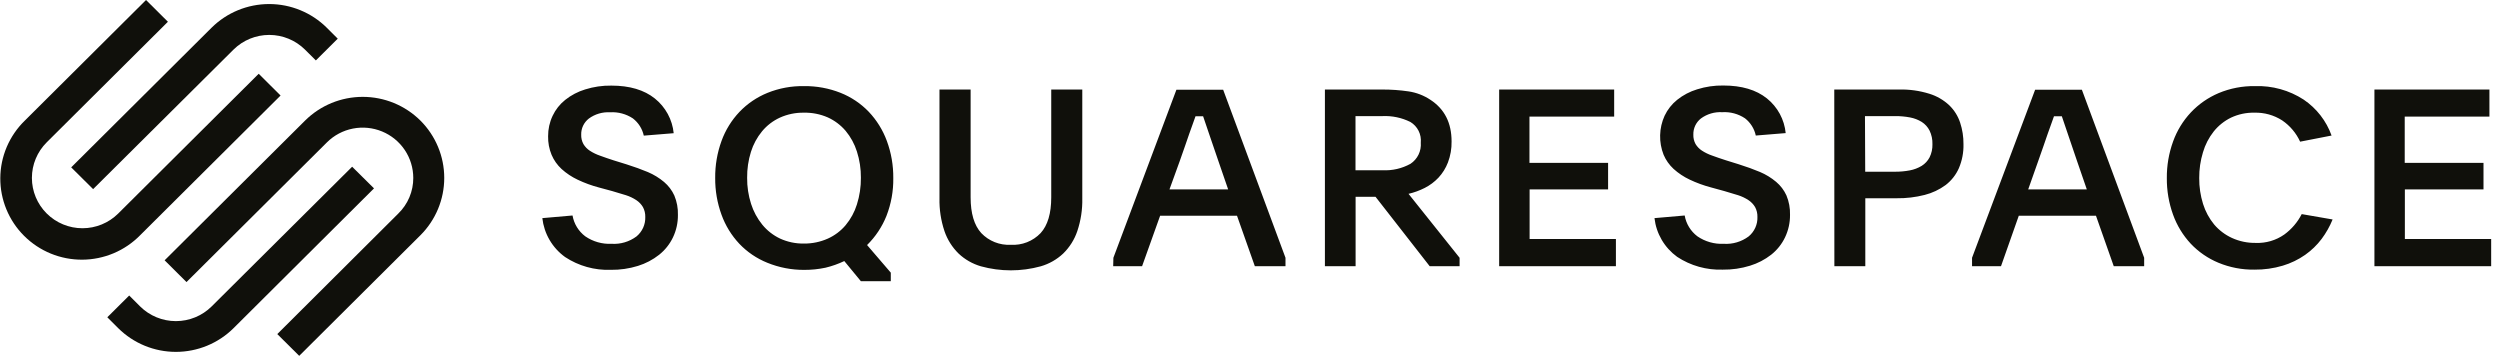
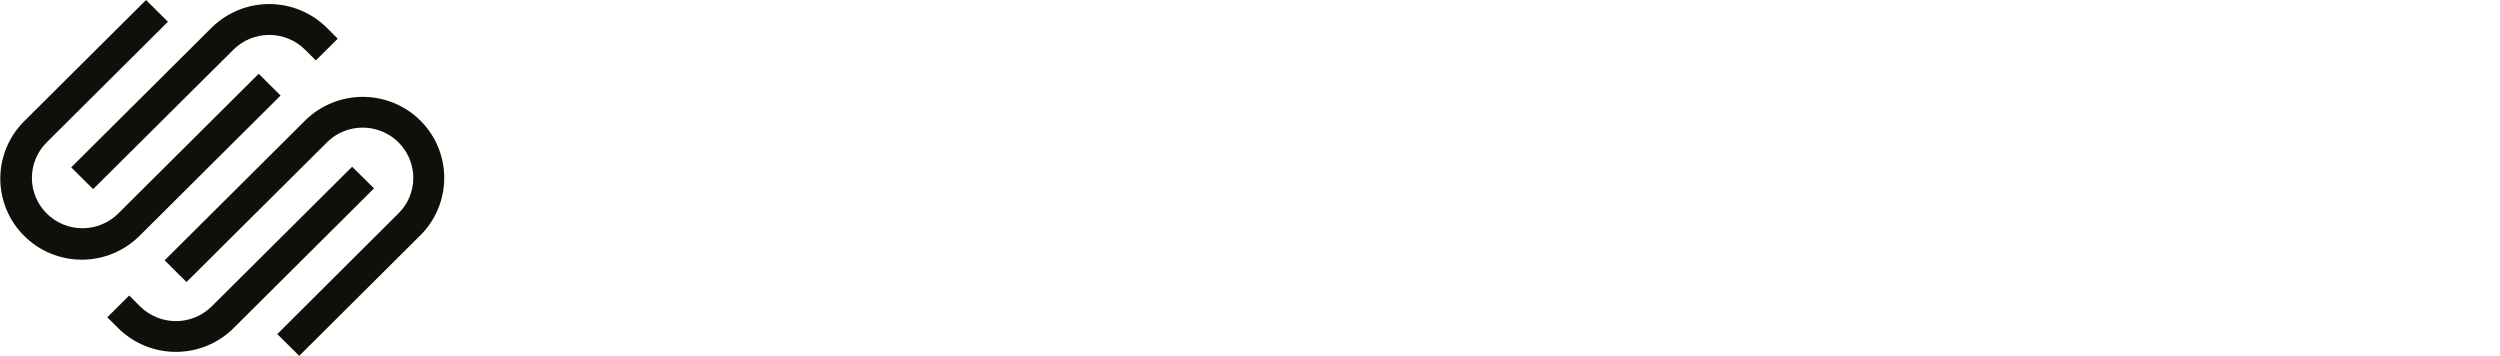
<svg xmlns="http://www.w3.org/2000/svg" width="274" height="39" viewBox="0 0 274 39" fill="none">
-   <path d="M10.206 20.728L25.596 5.433C26.636 4.404 28.043 3.827 29.509 3.827C30.975 3.827 32.382 4.404 33.422 5.433L34.618 6.623L37.016 4.238L35.819 3.043C34.142 1.378 31.87 0.443 29.501 0.443C27.132 0.443 24.859 1.378 23.182 3.043L7.803 18.343L10.206 20.728Z" fill="#10100B" />
+   <path d="M10.206 20.728L25.596 5.433C26.636 4.404 28.043 3.827 29.509 3.827C30.975 3.827 32.382 4.404 33.422 5.433L34.618 6.623L37.016 4.238L35.819 3.043C34.142 1.378 31.87 0.443 29.501 0.443C27.132 0.443 24.859 1.378 23.182 3.043L7.803 18.343Z" fill="#10100B" />
  <path d="M30.751 10.47L28.354 8.085L12.958 23.401C11.918 24.435 10.508 25.016 9.038 25.015C7.568 25.015 6.158 24.433 5.119 23.398C4.079 22.364 3.496 20.961 3.496 19.498C3.497 18.035 4.081 16.633 5.121 15.599L18.403 2.385L16.006 0L2.724 13.214C1.878 14.035 1.205 15.016 0.743 16.098C0.281 17.181 0.04 18.343 0.033 19.519C0.026 20.695 0.253 21.861 0.702 22.948C1.151 24.036 1.812 25.025 2.648 25.856C3.484 26.688 4.477 27.346 5.57 27.794C6.663 28.241 7.835 28.468 9.017 28.461C10.199 28.454 11.367 28.215 12.456 27.756C13.544 27.297 14.53 26.627 15.356 25.786L30.751 10.47ZM46.076 13.214C44.398 11.55 42.126 10.616 39.757 10.616C37.388 10.616 35.116 11.55 33.438 13.214L18.043 28.53L20.44 30.915L35.836 15.599C36.611 14.829 37.599 14.305 38.674 14.093C39.748 13.881 40.862 13.991 41.874 14.408C42.887 14.825 43.752 15.532 44.361 16.438C44.969 17.345 45.294 18.41 45.295 19.5C45.298 20.226 45.154 20.945 44.873 21.616C44.591 22.286 44.178 22.893 43.657 23.401L30.391 36.615L32.794 39L46.076 25.786C47.749 24.118 48.689 21.857 48.689 19.5C48.689 17.143 47.749 14.882 46.076 13.214Z" fill="#10100B" />
  <path d="M38.594 18.272L23.198 33.583C22.157 34.615 20.747 35.195 19.277 35.195C17.807 35.195 16.397 34.615 15.356 33.583L14.16 32.388L11.762 34.773L12.958 35.968C14.636 37.632 16.908 38.566 19.277 38.566C21.646 38.566 23.918 37.632 25.596 35.968L40.991 20.646L38.594 18.272Z" fill="#10100B" />
-   <path d="M62.749 23.618C62.907 24.527 63.404 25.342 64.142 25.9C64.988 26.483 66.004 26.771 67.031 26.721C68.009 26.783 68.977 26.496 69.762 25.911C70.074 25.652 70.323 25.326 70.49 24.957C70.657 24.588 70.736 24.186 70.723 23.781C70.734 23.403 70.645 23.029 70.466 22.695C70.287 22.392 70.04 22.134 69.745 21.939C69.394 21.707 69.011 21.524 68.609 21.396L67.091 20.94L65.644 20.549C64.841 20.337 64.061 20.052 63.312 19.696C62.669 19.393 62.075 18.998 61.548 18.522C61.078 18.088 60.706 17.561 60.456 16.974C60.188 16.328 60.058 15.634 60.073 14.936C60.066 14.163 60.234 13.397 60.565 12.697C60.884 12.017 61.357 11.418 61.947 10.948C62.595 10.432 63.336 10.043 64.131 9.802C65.06 9.509 66.03 9.368 67.004 9.383C69.01 9.383 70.599 9.854 71.772 10.796C72.353 11.261 72.834 11.838 73.189 12.491C73.543 13.144 73.763 13.861 73.836 14.599L70.559 14.865C70.397 14.117 69.975 13.45 69.368 12.98C68.633 12.491 67.756 12.254 66.873 12.306C66.039 12.258 65.214 12.5 64.541 12.991C64.272 13.2 64.055 13.468 63.909 13.774C63.763 14.081 63.691 14.418 63.7 14.757C63.686 15.118 63.771 15.477 63.945 15.794C64.121 16.088 64.362 16.337 64.65 16.523C65.001 16.75 65.379 16.932 65.775 17.066C66.217 17.229 66.72 17.403 67.277 17.582L68.664 18.011C69.527 18.283 70.308 18.566 71.007 18.859C71.65 19.131 72.248 19.497 72.782 19.945C73.263 20.351 73.647 20.857 73.907 21.429C74.188 22.103 74.322 22.829 74.3 23.559C74.309 24.412 74.122 25.255 73.754 26.025C73.399 26.765 72.879 27.415 72.236 27.927C71.544 28.471 70.757 28.884 69.915 29.144C68.955 29.441 67.954 29.586 66.949 29.573C65.172 29.639 63.418 29.149 61.936 28.172C61.243 27.673 60.664 27.036 60.234 26.302C59.804 25.567 59.534 24.751 59.44 23.906L62.749 23.618ZM88.117 9.438C89.491 9.42 90.855 9.671 92.131 10.177C93.297 10.641 94.349 11.349 95.217 12.252C96.088 13.173 96.762 14.26 97.199 15.447C97.68 16.752 97.918 18.132 97.904 19.522C97.924 20.937 97.669 22.342 97.156 23.662C96.677 24.861 95.953 25.949 95.031 26.857L97.631 29.883V30.823H94.354L92.535 28.612C91.877 28.925 91.186 29.169 90.477 29.34C89.71 29.503 88.928 29.583 88.144 29.579C86.755 29.587 85.378 29.321 84.092 28.796C82.933 28.329 81.888 27.619 81.028 26.715C80.168 25.799 79.505 24.717 79.079 23.537C78.608 22.245 78.373 20.88 78.385 19.505C78.371 18.122 78.606 16.748 79.079 15.447C79.508 14.263 80.177 13.179 81.045 12.263C81.91 11.359 82.958 10.648 84.12 10.177C85.388 9.665 86.748 9.414 88.117 9.438ZM88.09 12.35C87.188 12.336 86.295 12.522 85.474 12.893C84.72 13.24 84.053 13.75 83.524 14.387C82.974 15.055 82.558 15.823 82.301 16.648C82.016 17.566 81.876 18.523 81.886 19.484C81.876 20.453 82.022 21.418 82.317 22.342C82.582 23.174 83 23.95 83.552 24.629C84.08 25.274 84.746 25.793 85.501 26.15C86.321 26.524 87.215 26.71 88.117 26.694C89.018 26.702 89.911 26.517 90.733 26.15C91.486 25.811 92.152 25.308 92.683 24.678C93.24 24.009 93.66 23.237 93.917 22.407C94.216 21.461 94.363 20.475 94.354 19.484C94.362 18.507 94.215 17.535 93.917 16.604C93.656 15.778 93.237 15.011 92.683 14.344C92.147 13.714 91.477 13.209 90.722 12.866C89.893 12.505 88.995 12.329 88.09 12.35ZM110.776 26.829C111.383 26.867 111.991 26.771 112.558 26.55C113.124 26.328 113.634 25.986 114.053 25.547C114.829 24.696 115.216 23.388 115.216 21.624V9.812H118.619V21.733C118.646 22.954 118.461 24.171 118.073 25.33C117.759 26.258 117.229 27.1 116.527 27.786C115.83 28.442 114.986 28.923 114.064 29.188C111.92 29.777 109.655 29.777 107.51 29.188C106.592 28.922 105.751 28.442 105.058 27.786C104.358 27.098 103.828 26.257 103.513 25.33C103.125 24.171 102.94 22.954 102.967 21.733V9.812H106.38V21.624C106.38 23.385 106.769 24.692 107.549 25.547C107.962 25.98 108.464 26.319 109.021 26.54C109.578 26.762 110.177 26.86 110.776 26.829ZM122.027 28.253L128.935 9.834H134.058L140.89 28.253V29.177H137.531L135.576 23.646H127.149L125.172 29.177H122.005L122.027 28.253ZM128.176 20.755H134.604L133.545 17.68C133.13 16.479 132.796 15.507 132.54 14.741C132.283 13.974 132.065 13.322 131.862 12.746H131.027L130.699 13.665C130.59 13.969 130.47 14.311 130.333 14.686C130.197 15.061 130.049 15.496 129.885 15.985C129.722 16.474 129.525 17.033 129.29 17.68L128.176 20.755ZM159.972 29.177H156.695L150.759 21.57H148.574V29.177H145.21V9.812H151.529C152.475 9.811 153.421 9.878 154.358 10.014C155.228 10.139 156.059 10.459 156.788 10.948C158.324 11.955 159.093 13.473 159.093 15.501C159.108 16.287 158.973 17.069 158.694 17.805C158.458 18.424 158.104 18.992 157.651 19.478C157.219 19.935 156.711 20.313 156.149 20.598C155.586 20.884 154.99 21.101 154.374 21.244L159.972 28.253V29.177ZM148.563 18.658H151.518C152.589 18.715 153.655 18.47 154.593 17.951C154.97 17.7 155.274 17.353 155.472 16.947C155.669 16.54 155.754 16.087 155.718 15.637C155.762 15.19 155.679 14.739 155.477 14.337C155.275 13.935 154.963 13.599 154.576 13.366C153.628 12.897 152.575 12.676 151.518 12.725H148.563V18.658ZM164.308 9.812H176.913V12.779H167.629V17.848H176.247V20.761H167.645V26.194H177.104V29.177H164.308V9.812ZM184.641 23.618C184.798 24.527 185.296 25.342 186.033 25.9C186.88 26.482 187.895 26.77 188.922 26.721C189.901 26.783 190.869 26.496 191.653 25.911C191.966 25.652 192.215 25.326 192.381 24.957C192.548 24.588 192.628 24.186 192.614 23.781C192.625 23.403 192.537 23.029 192.358 22.695C192.178 22.392 191.932 22.134 191.637 21.939C191.285 21.707 190.903 21.524 190.501 21.396L188.983 20.94L187.519 20.538C186.717 20.326 185.936 20.041 185.187 19.685C184.544 19.382 183.949 18.987 183.423 18.511C182.953 18.077 182.581 17.55 182.331 16.963C182.061 16.279 181.931 15.548 181.95 14.814C181.969 14.079 182.135 13.356 182.44 12.687C182.761 12.007 183.234 11.409 183.822 10.937C184.47 10.421 185.211 10.032 186.006 9.791C186.935 9.498 187.905 9.357 188.879 9.372C190.885 9.372 192.476 9.843 193.652 10.785C194.232 11.251 194.713 11.827 195.067 12.48C195.42 13.133 195.639 13.85 195.711 14.588L192.434 14.855C192.275 14.108 191.857 13.441 191.254 12.969C190.519 12.479 189.642 12.242 188.759 12.296C187.925 12.247 187.1 12.489 186.427 12.98C186.159 13.189 185.943 13.458 185.798 13.764C185.653 14.071 185.582 14.407 185.591 14.746C185.576 15.107 185.659 15.466 185.831 15.784C186.007 16.077 186.248 16.326 186.536 16.512C186.887 16.739 187.265 16.921 187.661 17.055C188.103 17.218 188.606 17.392 189.168 17.571L190.55 18C191.416 18.272 192.197 18.555 192.893 18.848C193.536 19.12 194.134 19.486 194.668 19.935C195.149 20.34 195.533 20.846 195.793 21.418C196.074 22.092 196.208 22.818 196.186 23.548C196.195 24.401 196.008 25.244 195.64 26.015C195.286 26.755 194.767 27.406 194.122 27.916C193.429 28.456 192.642 28.865 191.801 29.122C190.839 29.419 189.836 29.564 188.83 29.552C187.052 29.617 185.299 29.127 183.816 28.15C183.129 27.653 182.553 27.019 182.125 26.288C181.697 25.558 181.427 24.747 181.331 23.906L184.641 23.618ZM201.036 9.812H208.135C209.26 9.784 210.382 9.94 211.456 10.274C212.272 10.524 213.019 10.958 213.64 11.54C214.186 12.069 214.595 12.721 214.831 13.442C215.081 14.203 215.205 14.999 215.197 15.8C215.219 16.702 215.048 17.599 214.695 18.43C214.375 19.156 213.878 19.792 213.247 20.277C212.557 20.785 211.775 21.154 210.943 21.364C209.942 21.619 208.912 21.741 207.879 21.728H204.438V29.177H201.047L201.036 9.812ZM204.427 18.821H207.677C208.226 18.825 208.775 18.776 209.315 18.674C209.775 18.588 210.215 18.421 210.615 18.18C210.983 17.951 211.283 17.628 211.483 17.245C211.703 16.796 211.81 16.3 211.795 15.8C211.811 15.288 211.704 14.779 211.483 14.317C211.288 13.929 210.992 13.6 210.626 13.366C210.233 13.123 209.797 12.955 209.342 12.871C208.802 12.769 208.254 12.72 207.704 12.725H204.4L204.427 18.821ZM216.136 28.253L223.05 9.834H228.173L235 28.253V29.177H231.668L229.719 23.646H221.259L219.309 29.177H216.136V28.253ZM222.291 20.755H228.714L227.654 17.68C227.239 16.479 226.906 15.507 226.655 14.741L225.978 12.746H225.115L224.787 13.665C224.678 13.969 224.558 14.311 224.421 14.686C224.285 15.061 224.137 15.496 223.973 15.985C223.809 16.474 223.613 17.033 223.378 17.68L222.291 20.755ZM255.654 24.053C255.346 24.811 254.942 25.526 254.453 26.183C253.946 26.856 253.336 27.446 252.645 27.932C251.897 28.455 251.069 28.855 250.193 29.117C249.187 29.417 248.141 29.563 247.091 29.552C245.735 29.572 244.389 29.315 243.137 28.796C241.991 28.32 240.958 27.61 240.106 26.71C239.25 25.79 238.591 24.707 238.167 23.526C237.704 22.242 237.473 20.886 237.485 19.522C237.472 18.157 237.703 16.802 238.167 15.517C238.592 14.331 239.255 13.244 240.117 12.323C240.974 11.414 242.012 10.692 243.164 10.204C244.42 9.678 245.772 9.417 247.135 9.438C249.03 9.371 250.9 9.889 252.487 10.921C253.898 11.877 254.967 13.255 255.54 14.855L252.094 15.528C251.665 14.587 250.985 13.781 250.128 13.197C249.222 12.614 248.159 12.318 247.08 12.35C246.196 12.331 245.319 12.517 244.519 12.893C243.782 13.253 243.135 13.77 242.624 14.409C242.087 15.089 241.686 15.866 241.444 16.696C241.165 17.61 241.027 18.561 241.035 19.516C241.026 20.478 241.168 21.434 241.455 22.352C241.712 23.175 242.125 23.94 242.673 24.607C243.207 25.234 243.873 25.736 244.623 26.08C245.439 26.452 246.329 26.638 247.228 26.623C248.344 26.668 249.444 26.345 250.357 25.705C251.162 25.118 251.817 24.351 252.268 23.466L255.654 24.053ZM260.237 9.812H272.841V12.779H263.557V17.848H272.191V20.761H263.573V26.194H273.032V29.177H260.237V9.812Z" fill="#10100B" />
</svg>